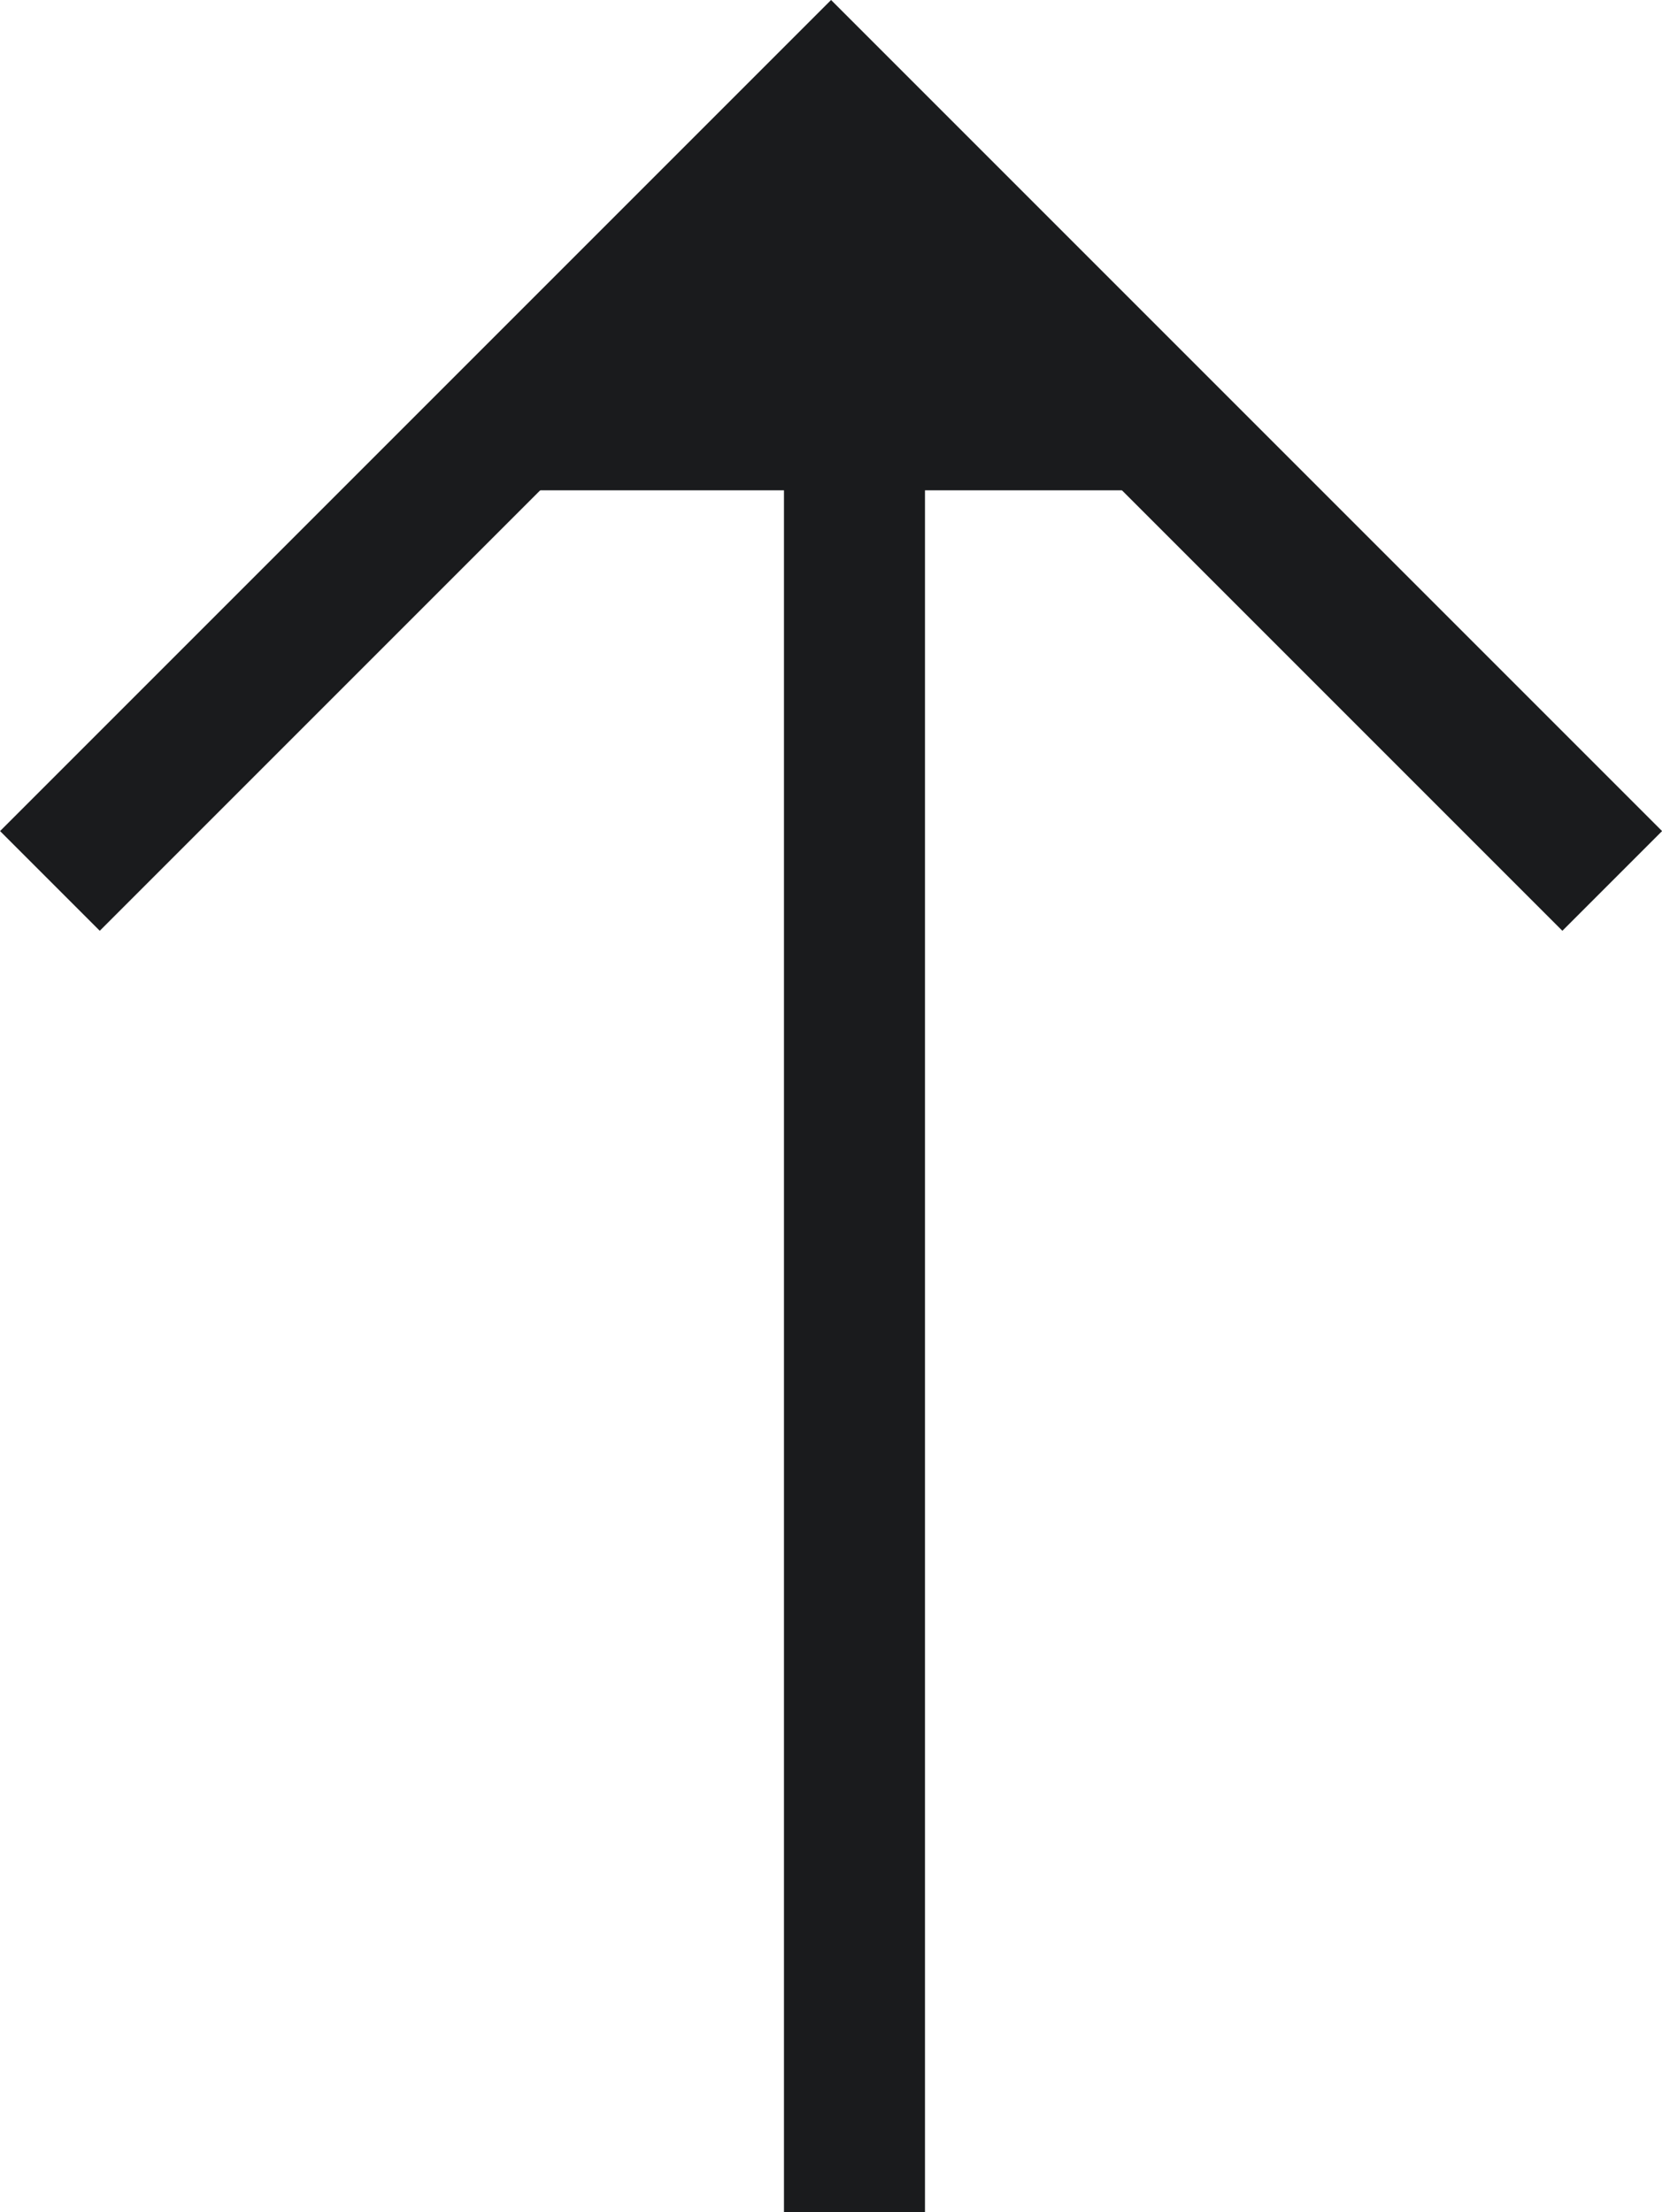
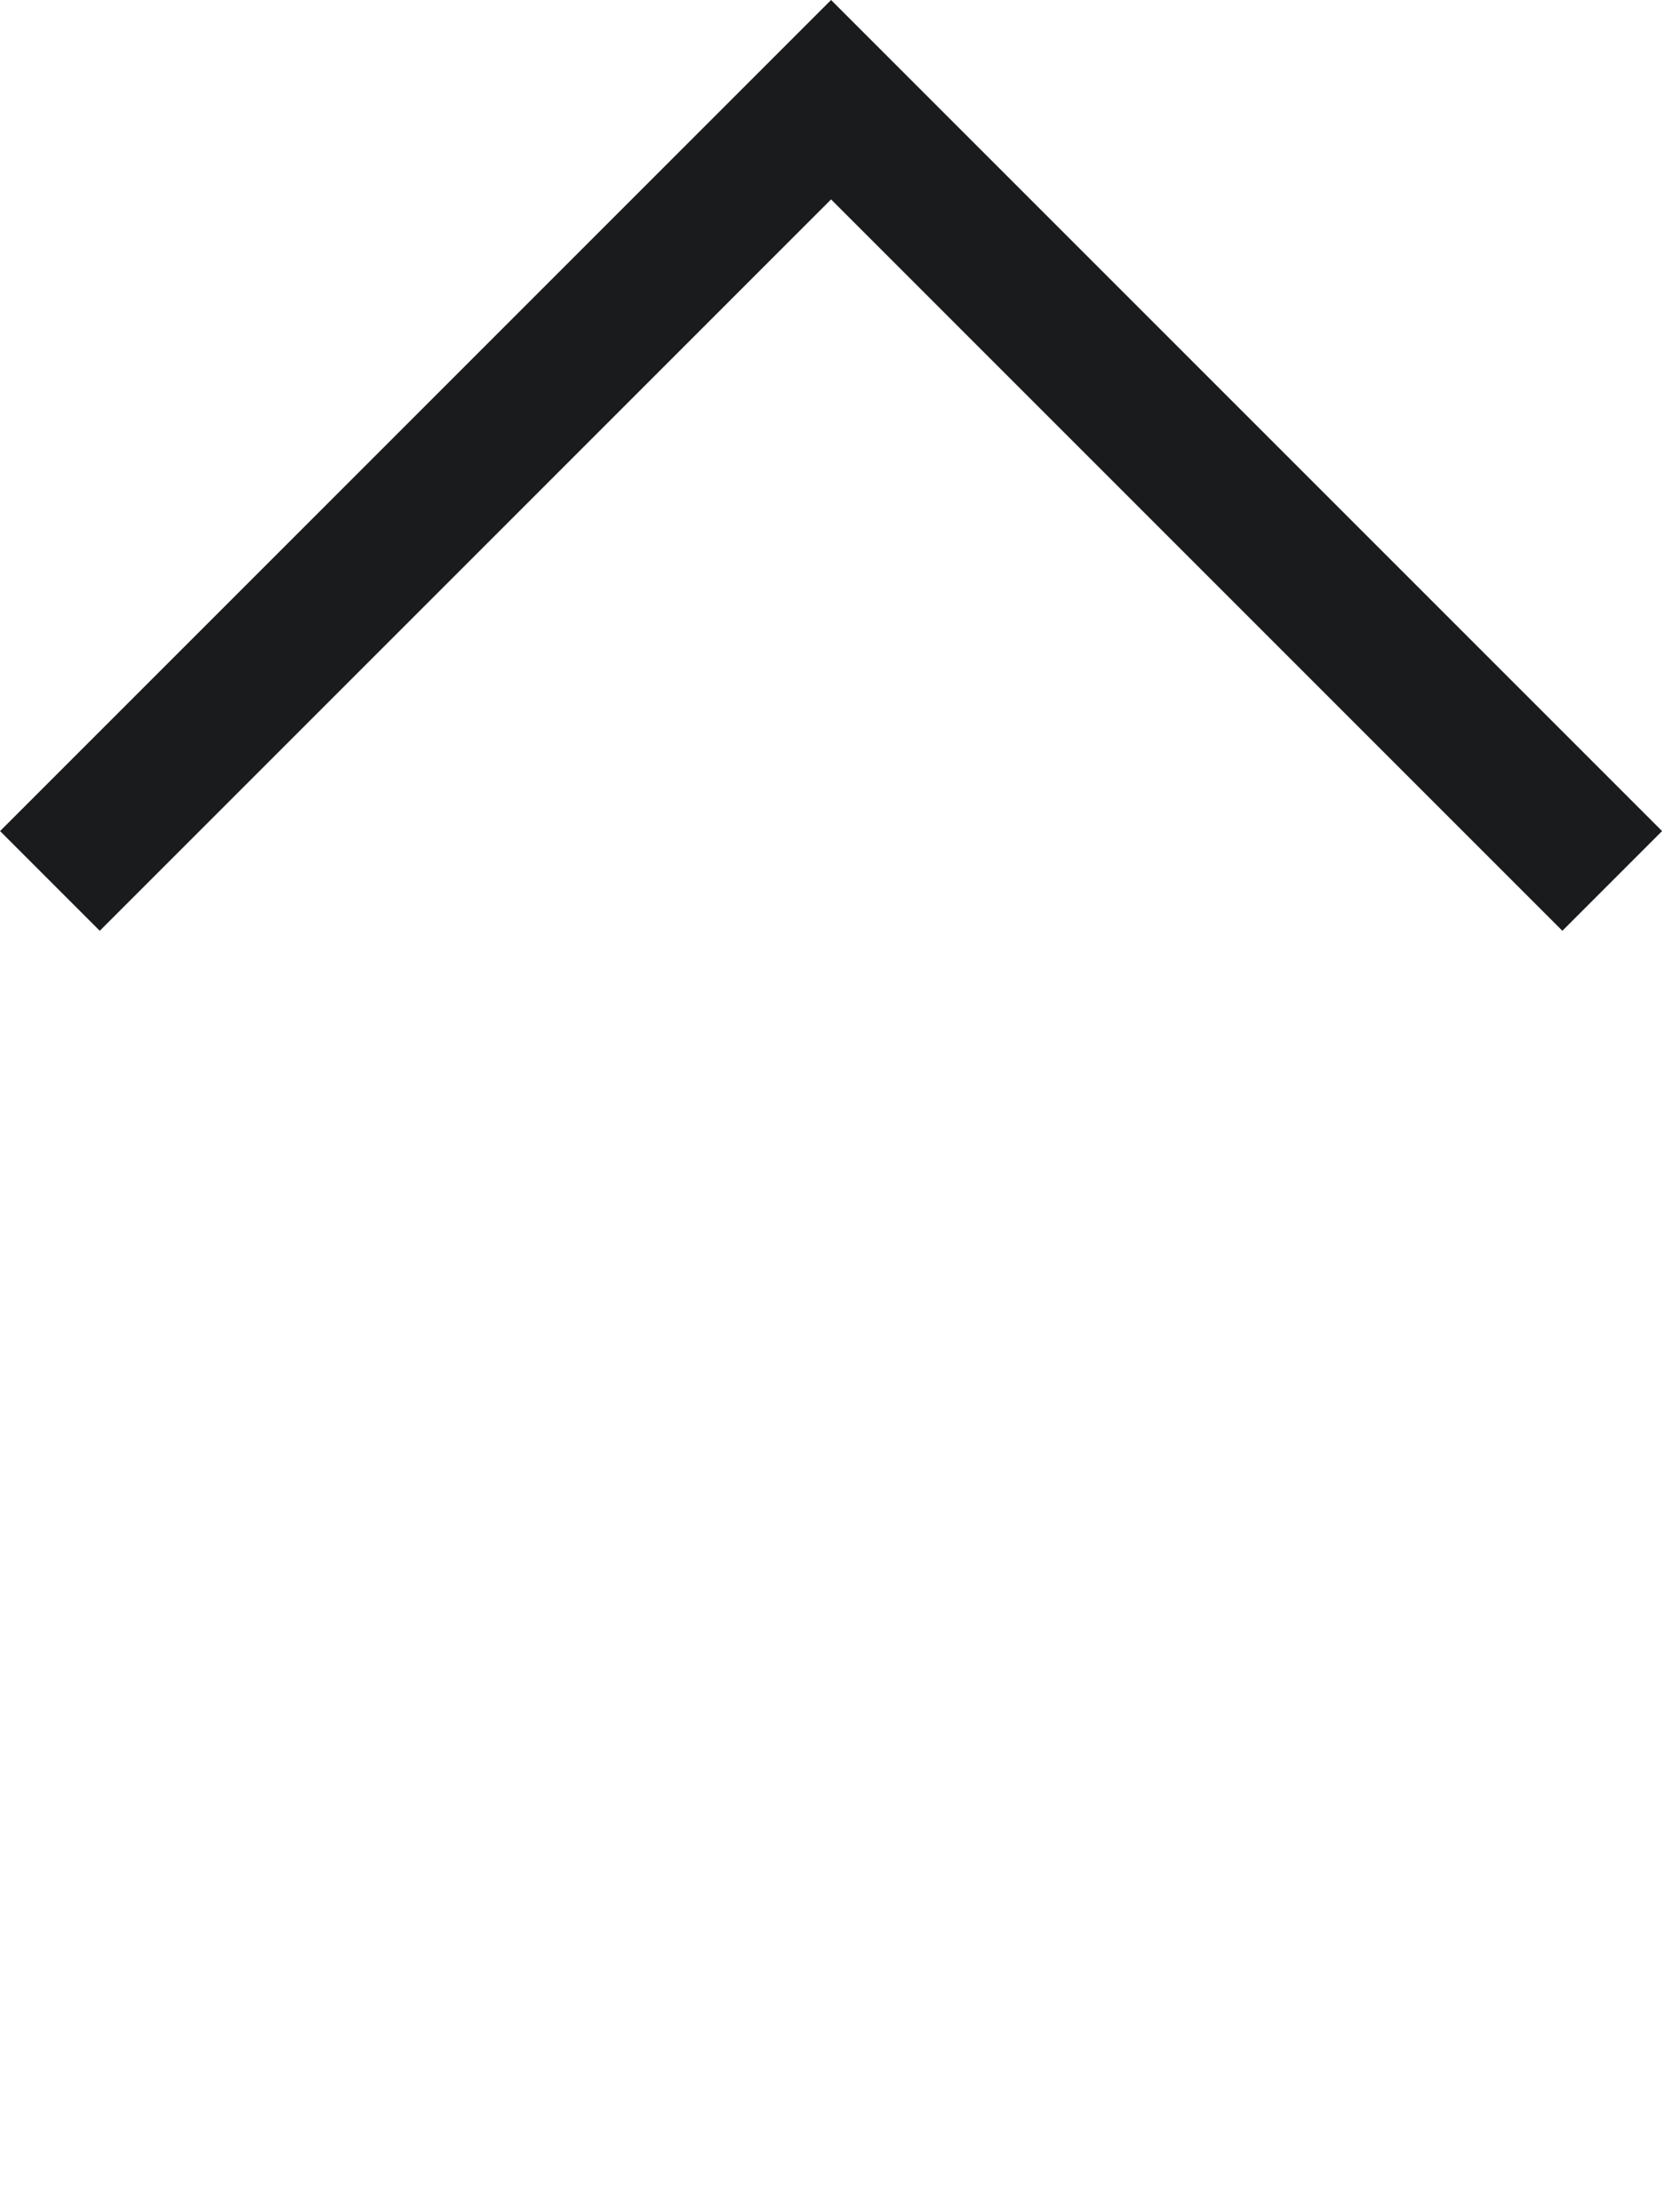
<svg xmlns="http://www.w3.org/2000/svg" width="11.787" height="15.688" viewBox="0 0 11.787 15.688">
  <g id="グループ_617" data-name="グループ 617" transform="translate(11.434 15.688) rotate(180)">
    <g id="グループ_431" data-name="グループ 431" transform="translate(0 9.441)">
      <g id="グループ_435" data-name="グループ 435" transform="translate(0 0)">
        <path id="パス_141" data-name="パス 141" d="M11.08,0,5.54,5.54,0,0" fill="none" stroke="#1a1b1d" stroke-miterlimit="10" stroke-width="1" />
      </g>
    </g>
-     <path id="パス_142" data-name="パス 142" d="M0,0V0Z" transform="translate(5.54 0.317)" fill="#1c1c1c" />
    <g id="グループ_433" data-name="グループ 433" transform="translate(5.374)">
      <g id="グループ_436" data-name="グループ 436">
-         <line id="線_1" data-name="線 1" y1="14.667" fill="none" stroke="#1a1b1d" stroke-miterlimit="10" stroke-width="1" />
-       </g>
+         </g>
    </g>
-     <path id="パス_143" data-name="パス 143" d="M0,0H5.54L2.77,2.77Z" transform="translate(2.77 12.211)" fill="#1a1b1d" />
  </g>
</svg>